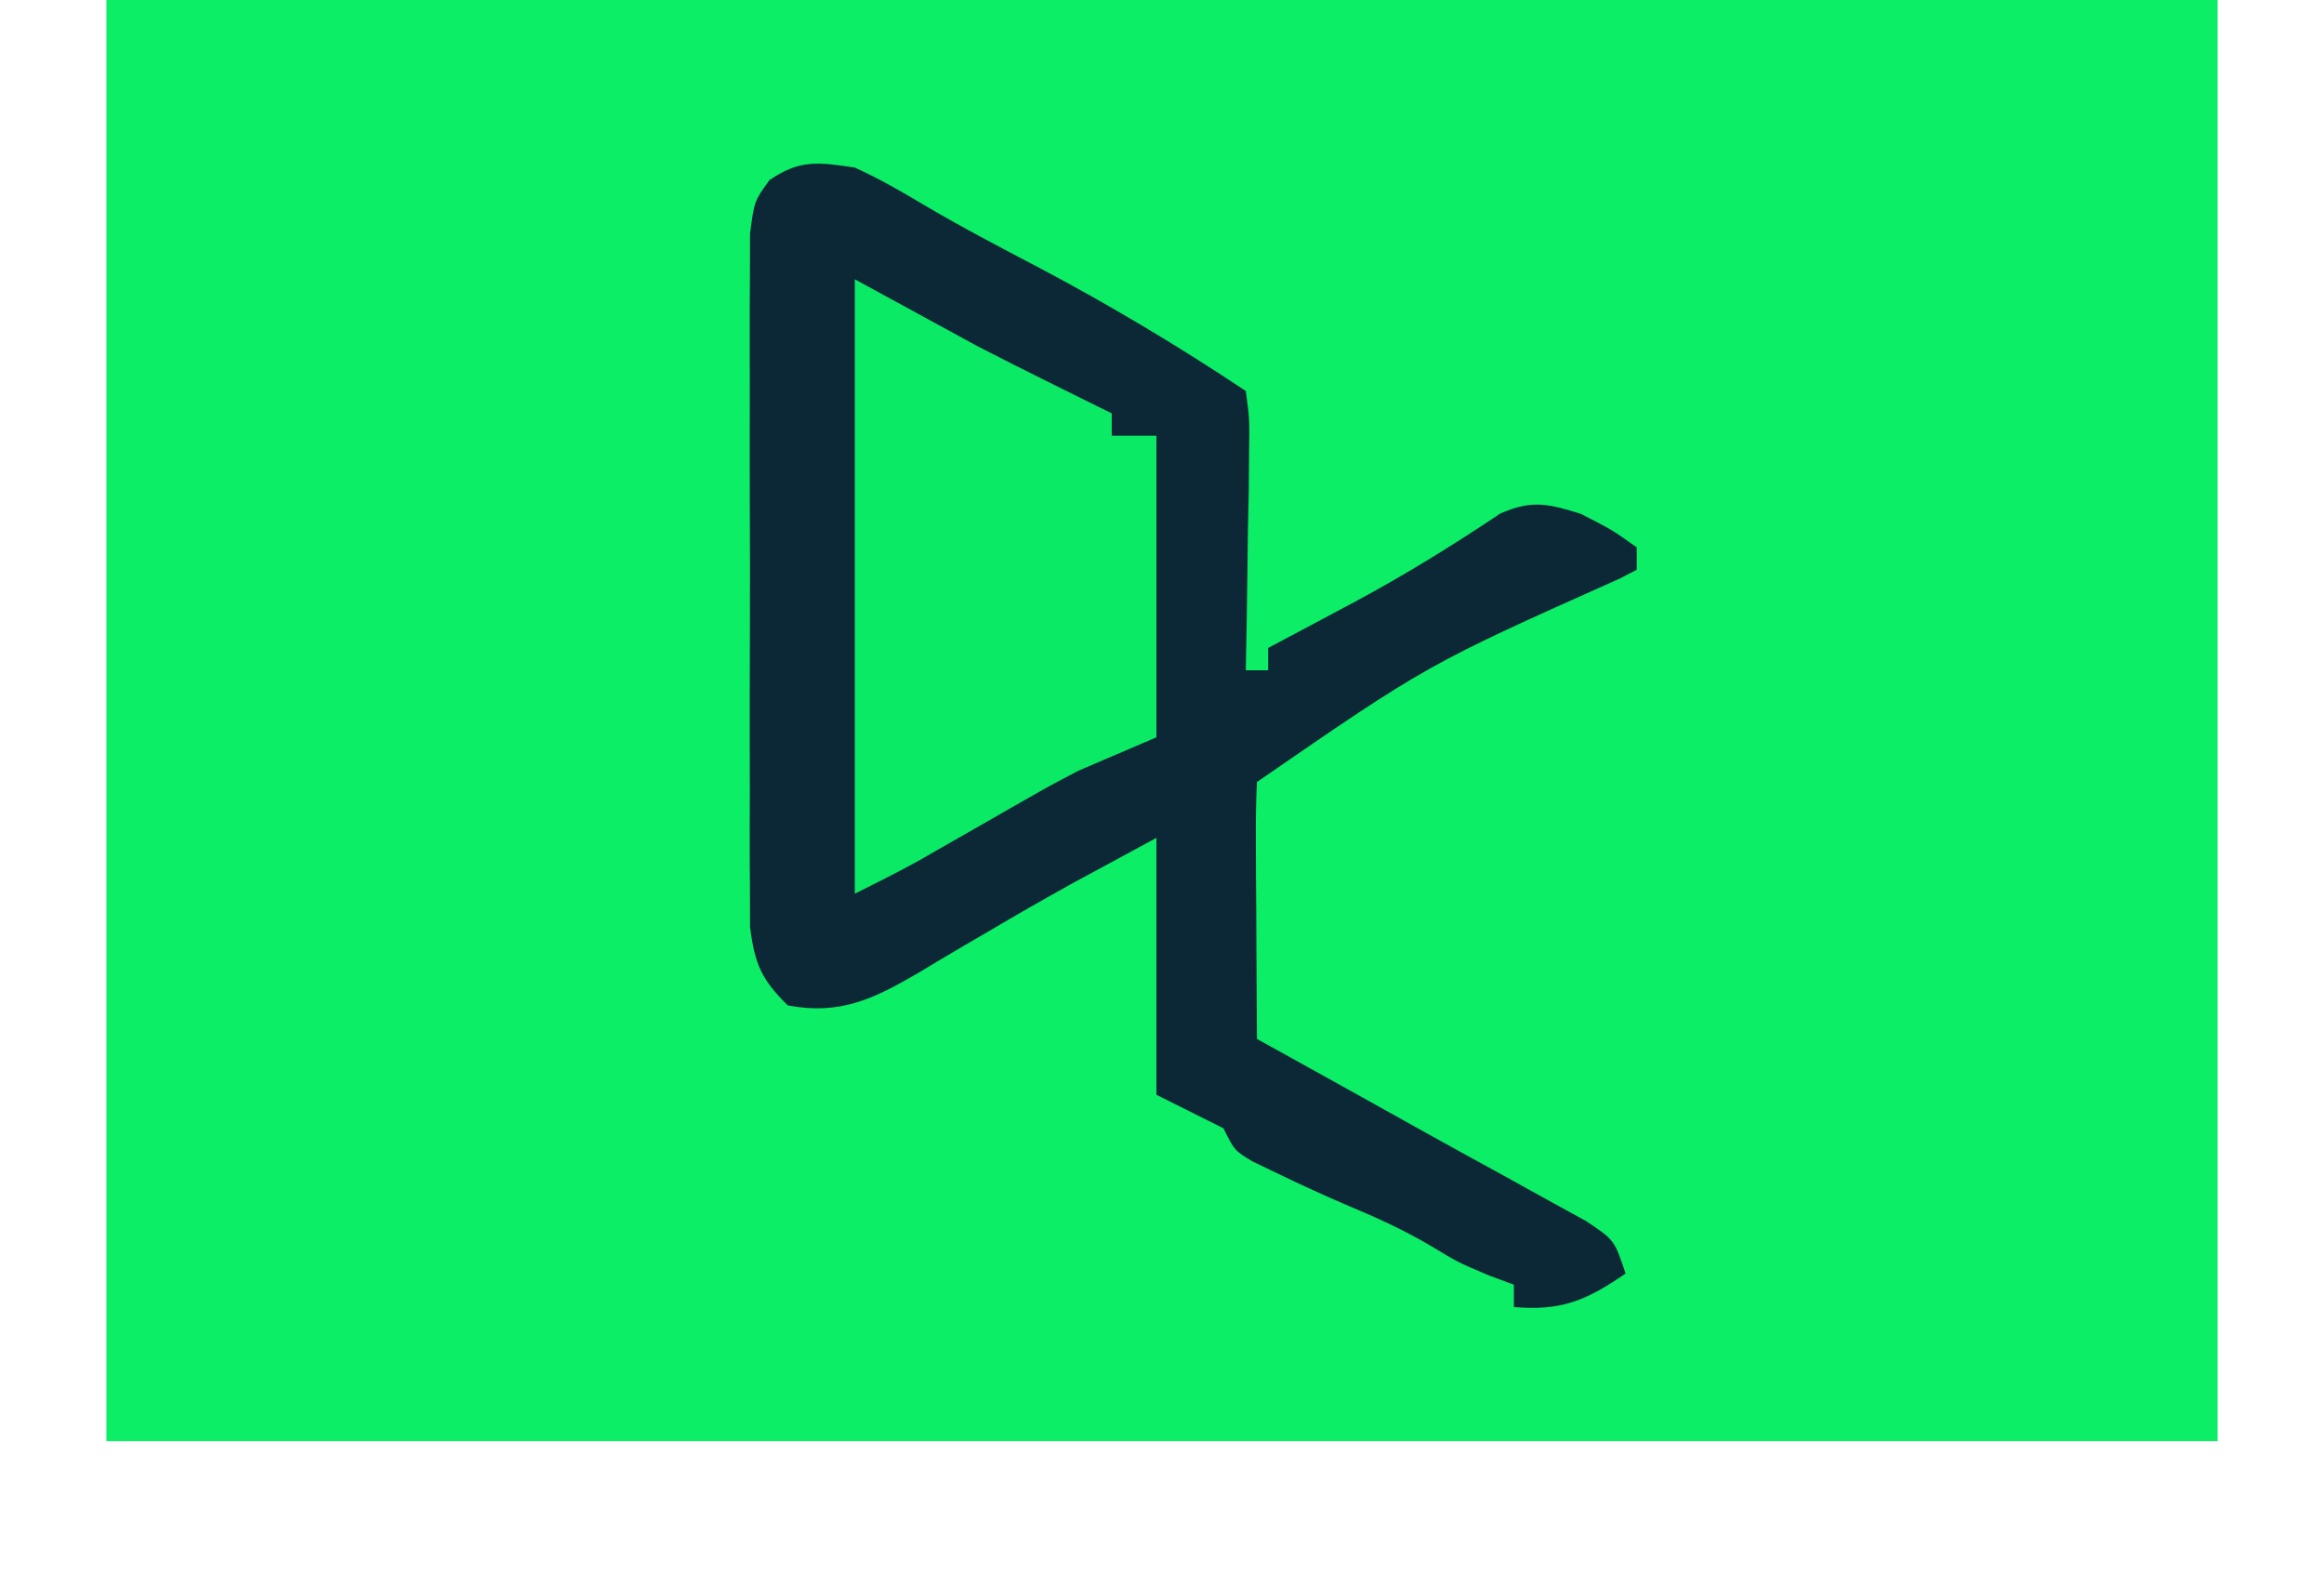
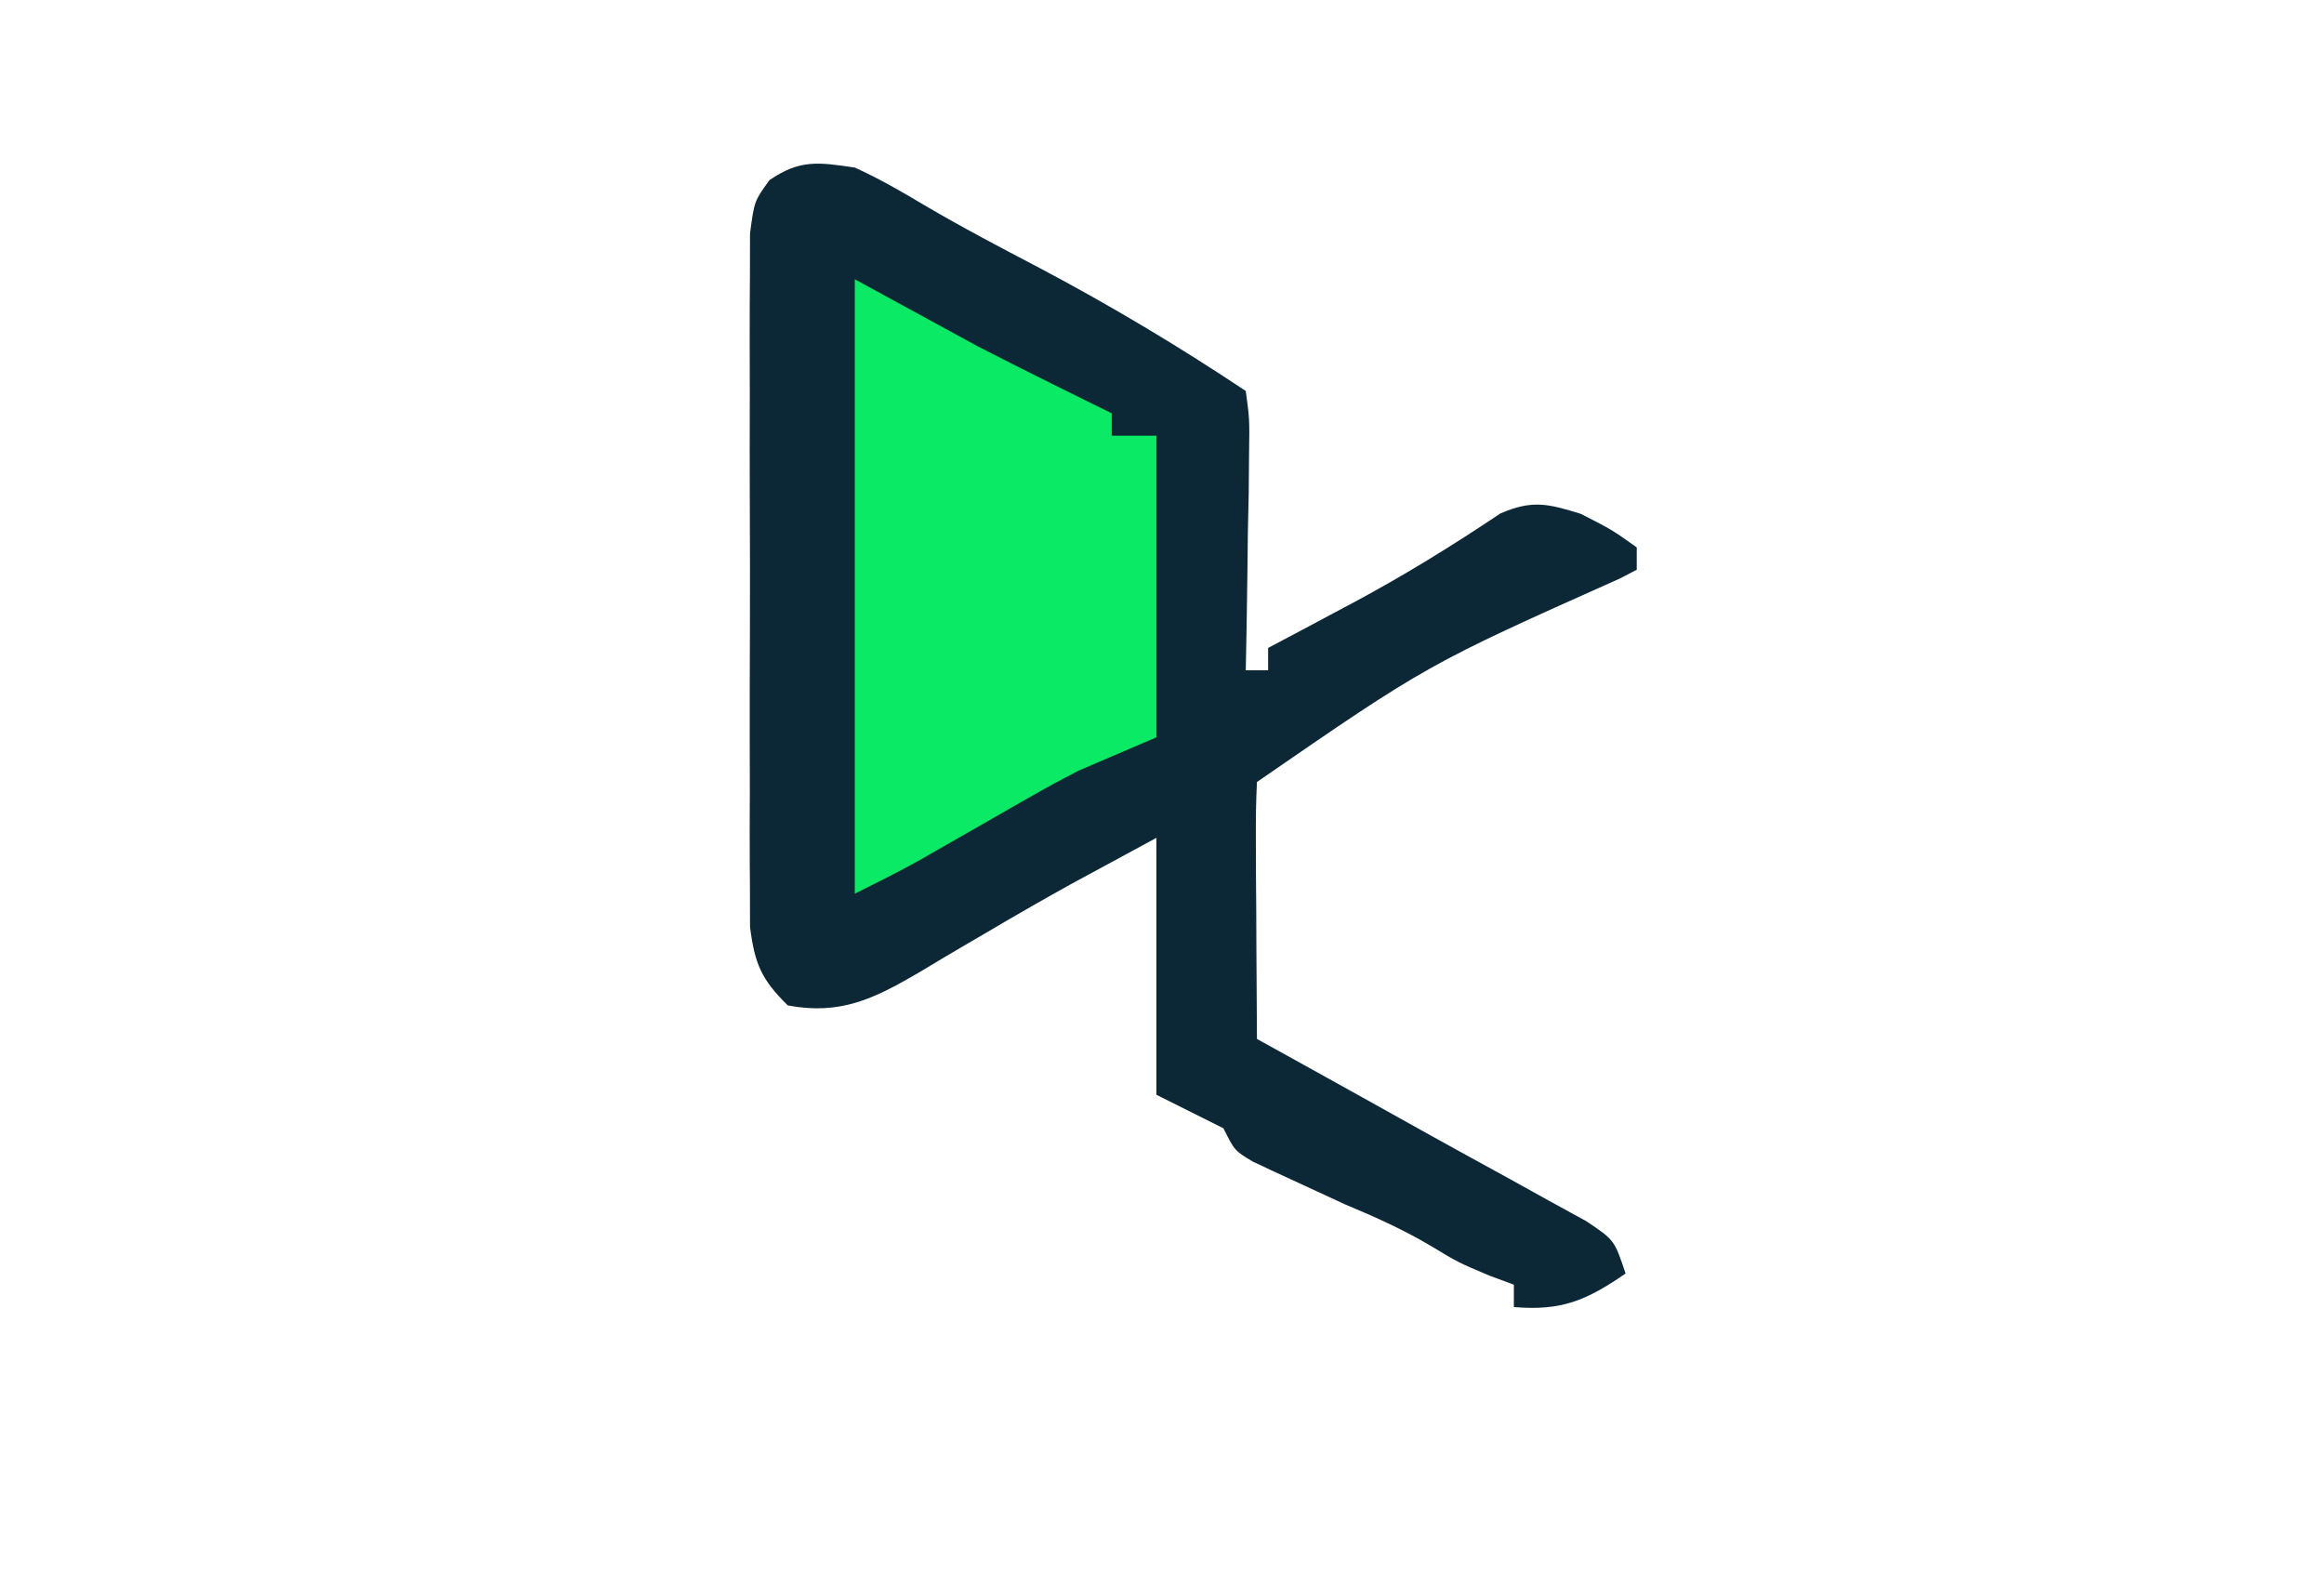
<svg xmlns="http://www.w3.org/2000/svg" version="1.1" width="189" height="129" viewBox="0 0 189 142">
-   <path d="M0 0 C62.37 0 124.74 0 189 0 C189 42.57 189 85.14 189 129 C126.63 129 64.26 129 0 129 C0 86.43 0 43.86 0 0 Z " fill="#0BEE66" transform="translate(0,0)" />
-   <path d="M0 0 C2.18 0.987 4.187 2.149 6.242 3.375 C9.624 5.368 13.088 7.177 16.562 9 C22.93 12.37 29.001 16.001 35 20 C35.341 22.522 35.341 22.522 35.293 25.664 C35.278 27.346 35.278 27.346 35.264 29.062 C35.239 30.238 35.213 31.414 35.188 32.625 C35.167 34.4 35.167 34.4 35.146 36.211 C35.111 39.141 35.062 42.07 35 45 C35.66 45 36.32 45 37 45 C37 44.34 37 43.68 37 43 C37.822 42.564 38.645 42.129 39.492 41.68 C40.609 41.084 41.725 40.489 42.875 39.875 C43.758 39.406 43.758 39.406 44.658 38.928 C49.187 36.499 53.512 33.834 57.781 30.969 C60.629 29.726 62.072 30.088 65 31 C67.812 32.438 67.812 32.438 70 34 C70 34.66 70 35.32 70 36 C69.498 36.261 68.995 36.522 68.478 36.791 C51.256 44.485 51.256 44.485 36 55 C35.913 56.708 35.893 58.419 35.902 60.129 C35.906 61.163 35.909 62.198 35.912 63.264 C35.92 64.352 35.929 65.441 35.938 66.562 C35.942 67.655 35.947 68.747 35.951 69.873 C35.963 72.582 35.979 75.291 36 78 C37.137 78.629 38.274 79.258 39.445 79.906 C43.493 82.147 47.534 84.399 51.575 86.653 C53.804 87.891 56.04 89.117 58.277 90.34 C59.539 91.039 60.801 91.738 62.062 92.438 C63.188 93.055 64.313 93.672 65.473 94.309 C68 96 68 96 69 99 C65.488 101.408 63.273 102.366 59 102 C59 101.34 59 100.68 59 100 C58.278 99.732 57.556 99.464 56.812 99.188 C54 98 54 98 51.625 96.562 C49.123 95.073 46.593 93.941 43.91 92.82 C41.789 91.909 39.704 90.942 37.625 89.938 C36.957 89.617 36.29 89.296 35.602 88.965 C34 88 34 88 33 86 C31.02 85.01 29.04 84.02 27 83 C27 75.41 27 67.82 27 60 C25.515 60.804 24.03 61.609 22.5 62.438 C21.506 62.975 20.512 63.513 19.488 64.066 C16.939 65.479 14.425 66.919 11.918 68.402 C11.218 68.811 10.518 69.22 9.797 69.641 C8.412 70.451 7.033 71.272 5.66 72.103 C1.697 74.405 -1.29 75.884 -6 75 C-8.366 72.675 -8.966 71.272 -9.381 67.958 C-9.383 66.768 -9.386 65.577 -9.388 64.351 C-9.393 63.692 -9.399 63.033 -9.404 62.354 C-9.417 60.183 -9.409 58.012 -9.398 55.84 C-9.4 54.328 -9.403 52.816 -9.407 51.305 C-9.412 48.14 -9.405 44.975 -9.391 41.81 C-9.374 37.752 -9.384 33.695 -9.402 29.637 C-9.413 26.517 -9.409 23.397 -9.401 20.277 C-9.399 18.781 -9.402 17.285 -9.409 15.788 C-9.416 13.698 -9.405 11.609 -9.388 9.519 C-9.386 8.33 -9.383 7.141 -9.381 5.915 C-9 3 -9 3 -7.64 1.124 C-4.915 -0.744 -3.255 -0.482 0 0 Z " fill="#0C2836" transform="translate(67,15)" />
+   <path d="M0 0 C2.18 0.987 4.187 2.149 6.242 3.375 C9.624 5.368 13.088 7.177 16.562 9 C22.93 12.37 29.001 16.001 35 20 C35.341 22.522 35.341 22.522 35.293 25.664 C35.278 27.346 35.278 27.346 35.264 29.062 C35.239 30.238 35.213 31.414 35.188 32.625 C35.167 34.4 35.167 34.4 35.146 36.211 C35.111 39.141 35.062 42.07 35 45 C35.66 45 36.32 45 37 45 C37 44.34 37 43.68 37 43 C37.822 42.564 38.645 42.129 39.492 41.68 C40.609 41.084 41.725 40.489 42.875 39.875 C43.758 39.406 43.758 39.406 44.658 38.928 C49.187 36.499 53.512 33.834 57.781 30.969 C60.629 29.726 62.072 30.088 65 31 C67.812 32.438 67.812 32.438 70 34 C70 34.66 70 35.32 70 36 C69.498 36.261 68.995 36.522 68.478 36.791 C51.256 44.485 51.256 44.485 36 55 C35.913 56.708 35.893 58.419 35.902 60.129 C35.906 61.163 35.909 62.198 35.912 63.264 C35.92 64.352 35.929 65.441 35.938 66.562 C35.942 67.655 35.947 68.747 35.951 69.873 C35.963 72.582 35.979 75.291 36 78 C37.137 78.629 38.274 79.258 39.445 79.906 C43.493 82.147 47.534 84.399 51.575 86.653 C53.804 87.891 56.04 89.117 58.277 90.34 C59.539 91.039 60.801 91.738 62.062 92.438 C63.188 93.055 64.313 93.672 65.473 94.309 C68 96 68 96 69 99 C65.488 101.408 63.273 102.366 59 102 C59 101.34 59 100.68 59 100 C58.278 99.732 57.556 99.464 56.812 99.188 C54 98 54 98 51.625 96.562 C49.123 95.073 46.593 93.941 43.91 92.82 C36.957 89.617 36.29 89.296 35.602 88.965 C34 88 34 88 33 86 C31.02 85.01 29.04 84.02 27 83 C27 75.41 27 67.82 27 60 C25.515 60.804 24.03 61.609 22.5 62.438 C21.506 62.975 20.512 63.513 19.488 64.066 C16.939 65.479 14.425 66.919 11.918 68.402 C11.218 68.811 10.518 69.22 9.797 69.641 C8.412 70.451 7.033 71.272 5.66 72.103 C1.697 74.405 -1.29 75.884 -6 75 C-8.366 72.675 -8.966 71.272 -9.381 67.958 C-9.383 66.768 -9.386 65.577 -9.388 64.351 C-9.393 63.692 -9.399 63.033 -9.404 62.354 C-9.417 60.183 -9.409 58.012 -9.398 55.84 C-9.4 54.328 -9.403 52.816 -9.407 51.305 C-9.412 48.14 -9.405 44.975 -9.391 41.81 C-9.374 37.752 -9.384 33.695 -9.402 29.637 C-9.413 26.517 -9.409 23.397 -9.401 20.277 C-9.399 18.781 -9.402 17.285 -9.409 15.788 C-9.416 13.698 -9.405 11.609 -9.388 9.519 C-9.386 8.33 -9.383 7.141 -9.381 5.915 C-9 3 -9 3 -7.64 1.124 C-4.915 -0.744 -3.255 -0.482 0 0 Z " fill="#0C2836" transform="translate(67,15)" />
  <path d="M0 0 C3.63 1.98 7.26 3.96 11 6 C13.221 7.14 15.449 8.269 17.688 9.375 C18.702 9.878 19.716 10.38 20.762 10.898 C21.5 11.262 22.239 11.625 23 12 C23 12.66 23 13.32 23 14 C24.32 14 25.64 14 27 14 C27 22.91 27 31.82 27 41 C24.69 41.99 22.38 42.98 20 44 C18.638 44.703 17.287 45.429 15.957 46.191 C15.276 46.579 14.594 46.966 13.893 47.365 C13.206 47.76 12.52 48.155 11.812 48.562 C10.424 49.356 9.034 50.149 7.645 50.941 C7.04 51.289 6.435 51.636 5.812 51.994 C3.905 53.053 1.951 54.025 0 55 C0 36.85 0 18.7 0 0 Z " fill="#0BEA65" transform="translate(67,25)" />
</svg>